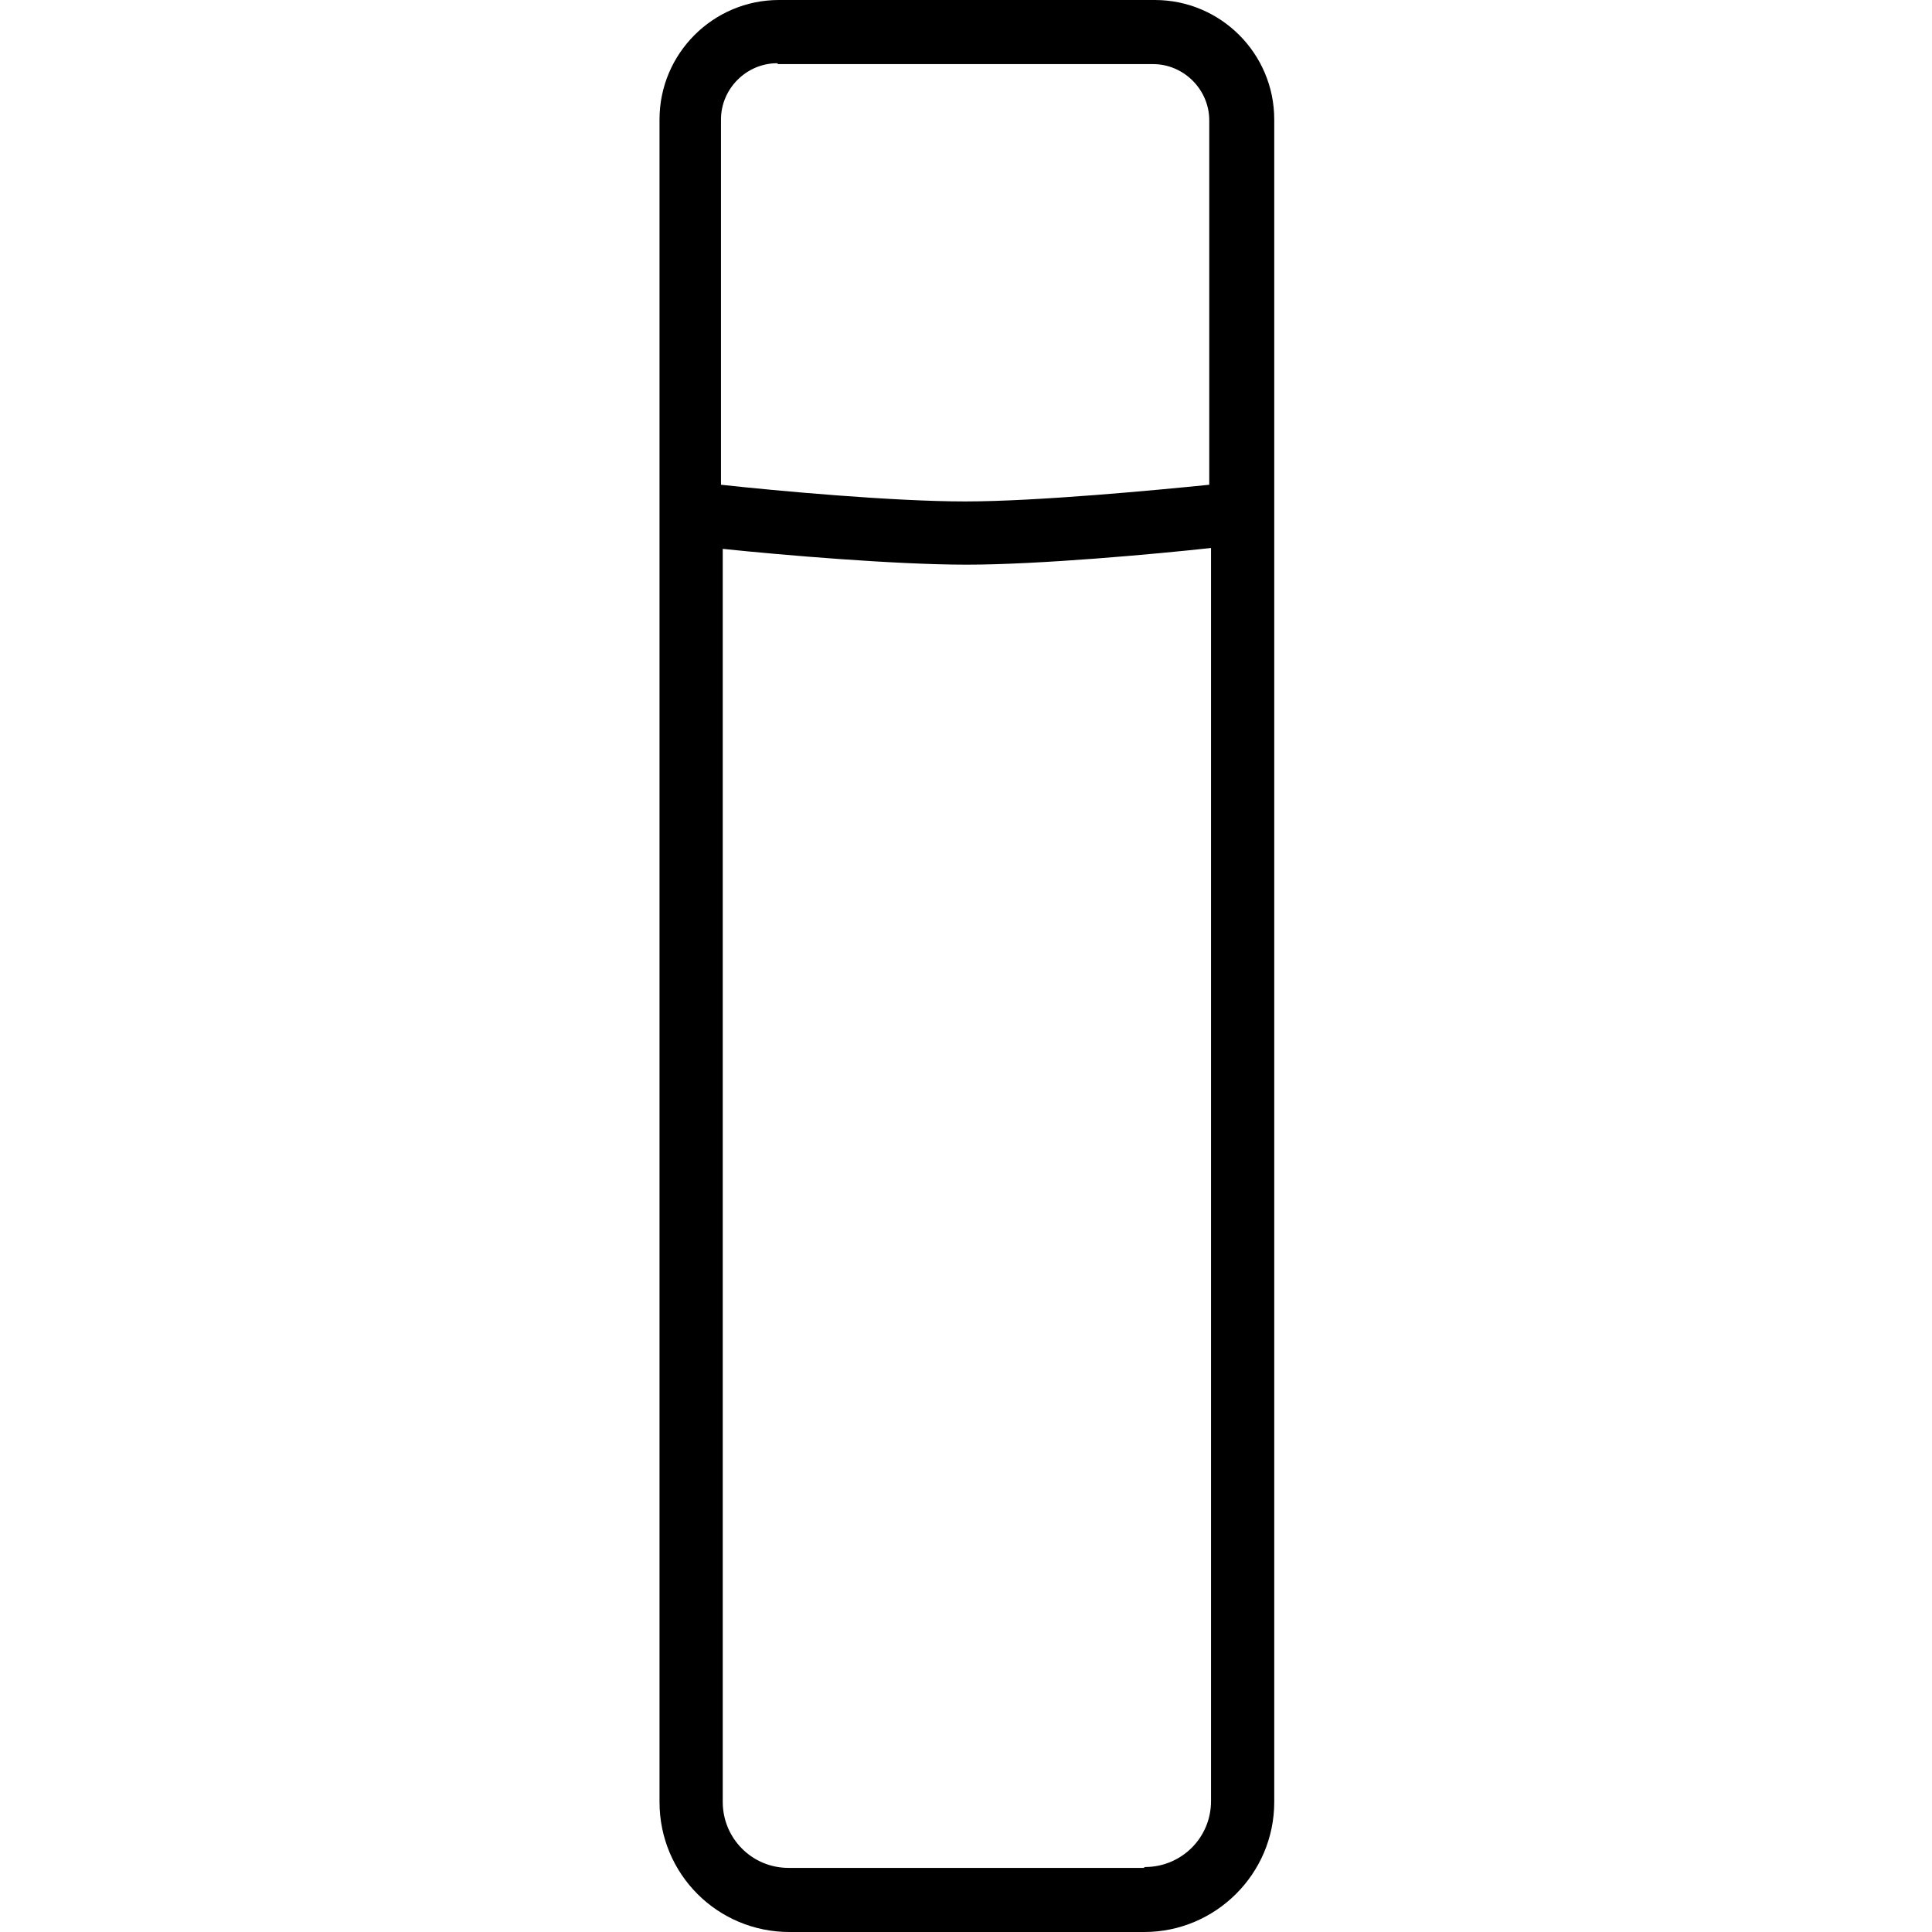
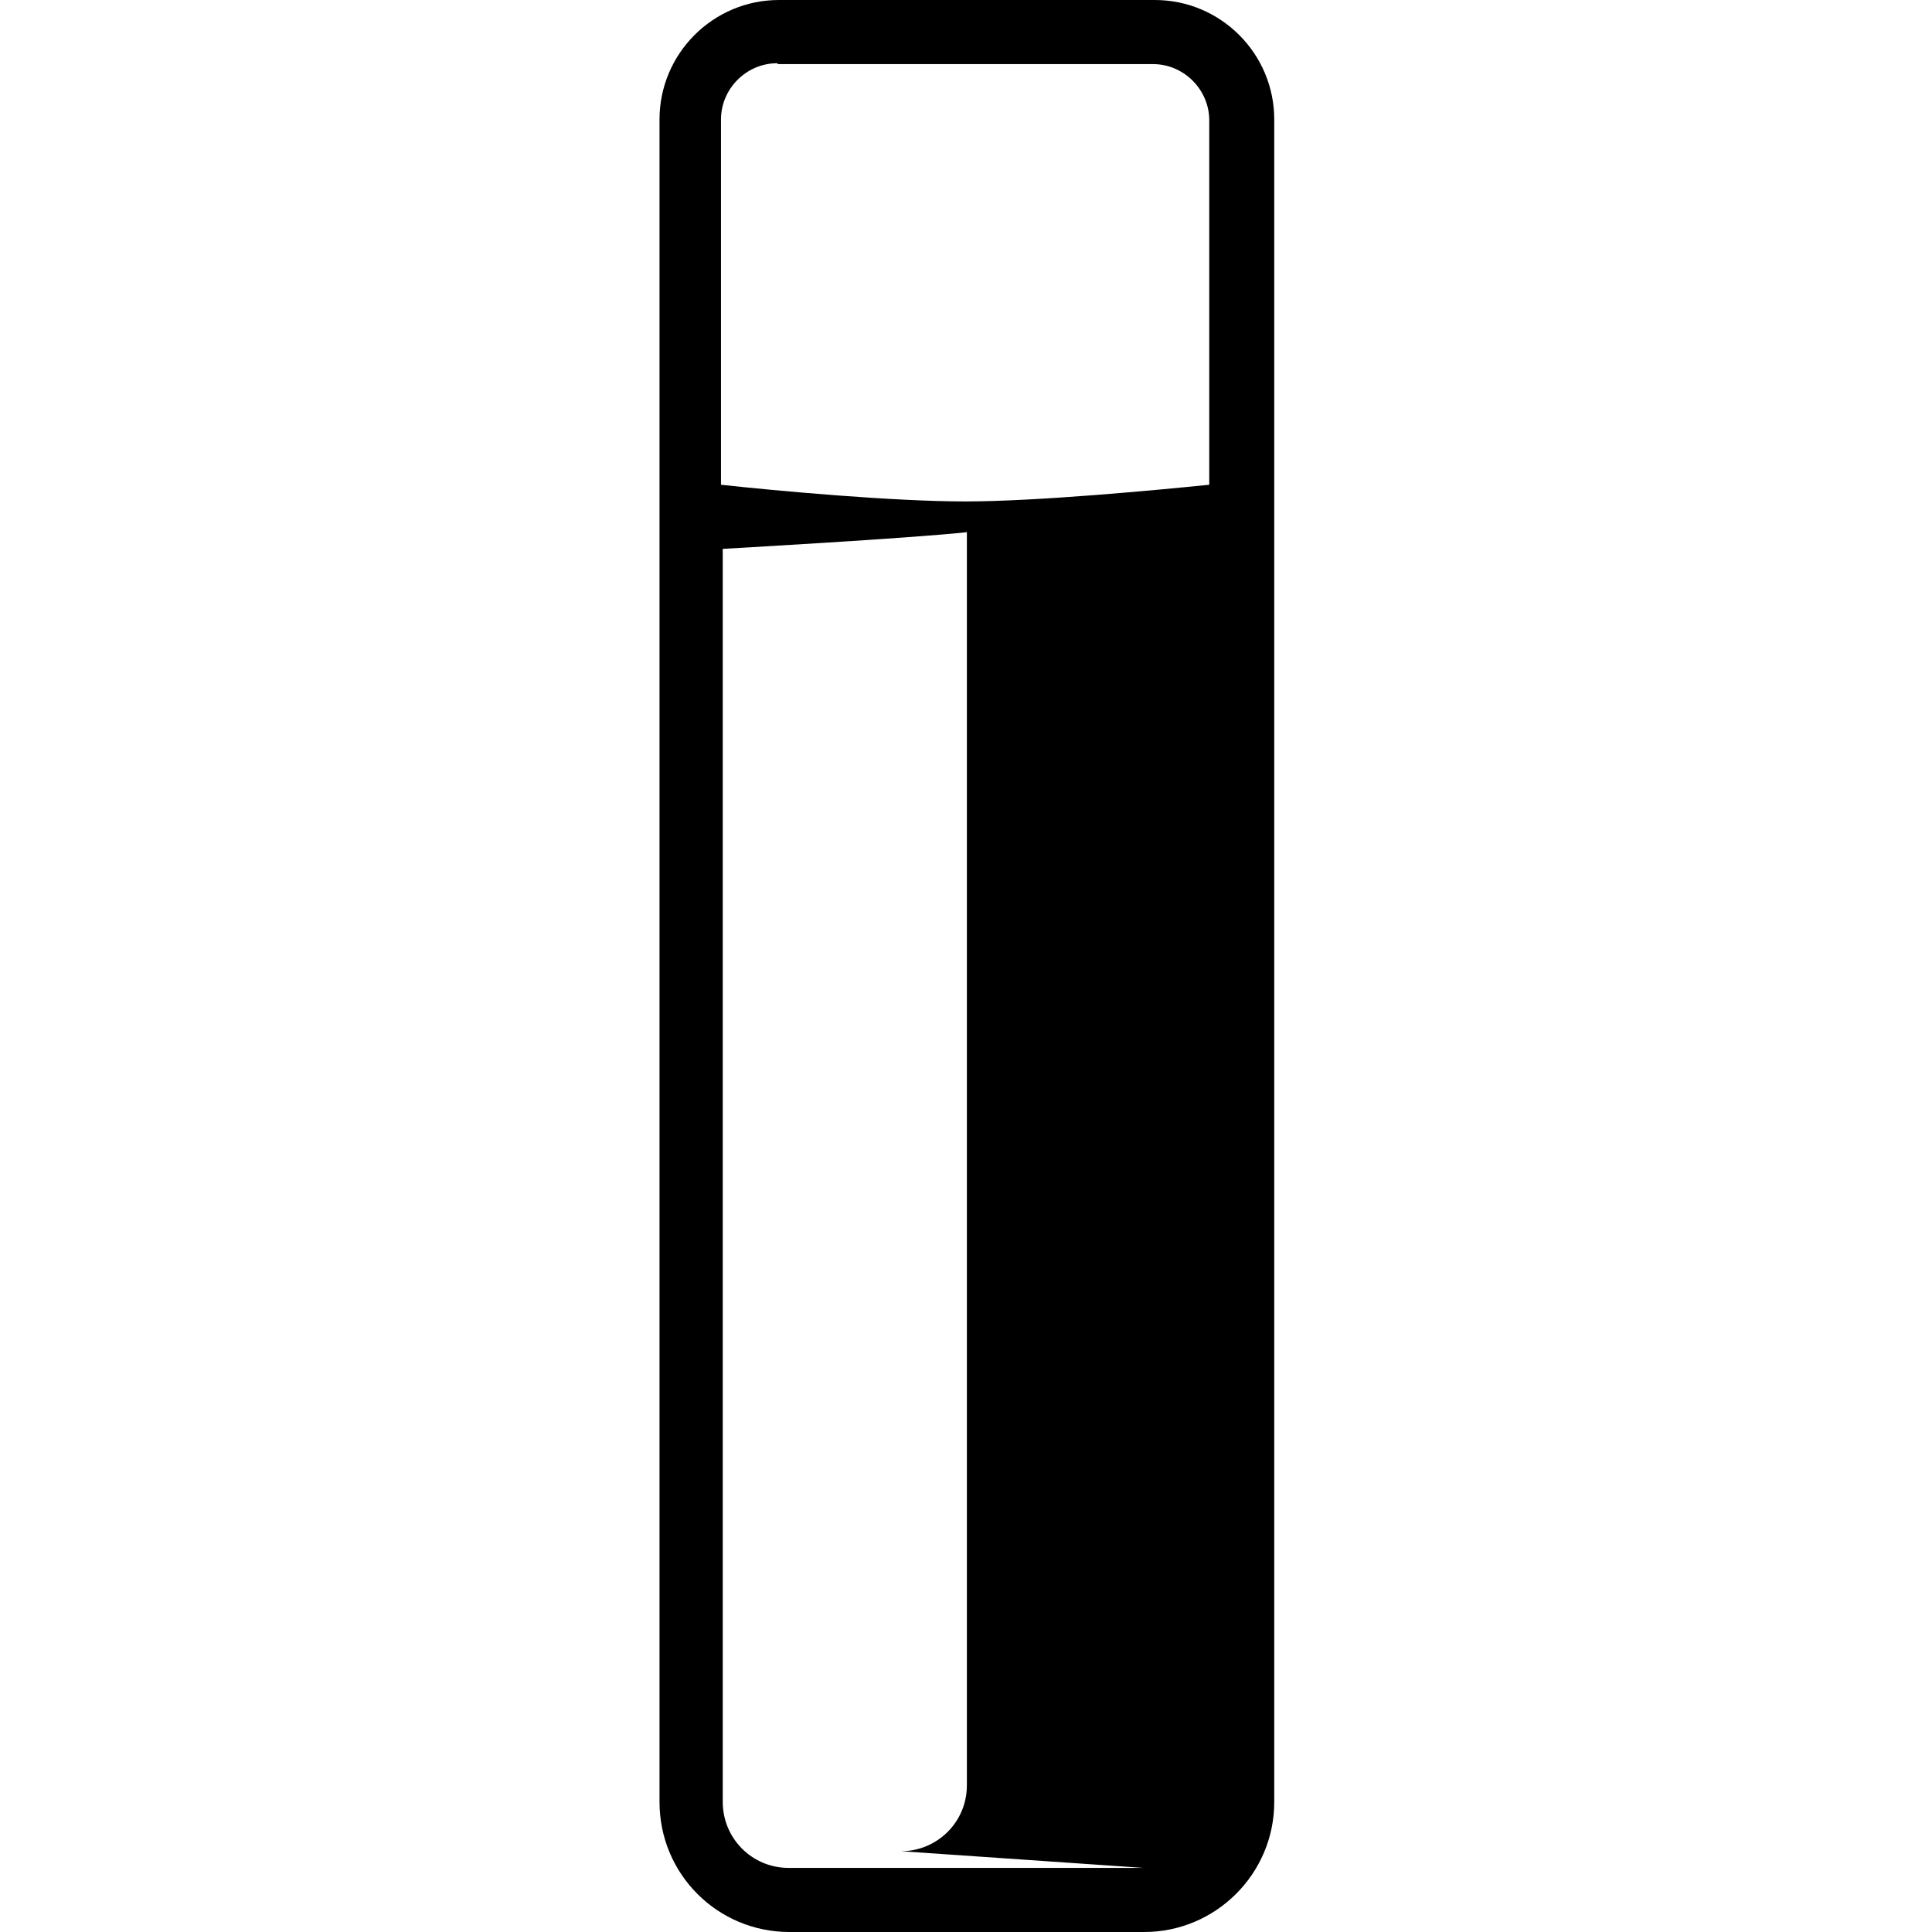
<svg xmlns="http://www.w3.org/2000/svg" viewBox="0 0 22 22" version="1.1" id="NOUVEAUX_PICTOS_2025">
-   <path d="M13.14,0h-4.27c-.75,0-1.36.61-1.36,1.36v19.16c0,.82.66,1.48,1.48,1.48h4.04c.81,0,1.48-.66,1.48-1.48V1.36c0-.75-.61-1.36-1.36-1.36ZM8.86.73h4.27c.35,0,.64.29.64.64v4.15c-.59.06-1.96.19-2.78.19s-2.14-.12-2.78-.19V1.36c0-.35.29-.64.64-.64ZM13.02,21.27h-4.04c-.42,0-.75-.34-.75-.75V6.25c.67.07,1.96.18,2.78.18s2.14-.12,2.78-.19v14.27c0,.42-.34.75-.75.75Z" />
+   <path d="M13.14,0h-4.27c-.75,0-1.36.61-1.36,1.36v19.16c0,.82.66,1.48,1.48,1.48h4.04c.81,0,1.48-.66,1.48-1.48V1.36c0-.75-.61-1.36-1.36-1.36ZM8.86.73h4.27c.35,0,.64.29.64.64v4.15c-.59.06-1.96.19-2.78.19s-2.14-.12-2.78-.19V1.36c0-.35.29-.64.64-.64ZM13.02,21.27h-4.04c-.42,0-.75-.34-.75-.75V6.25s2.14-.12,2.78-.19v14.27c0,.42-.34.75-.75.75Z" />
</svg>